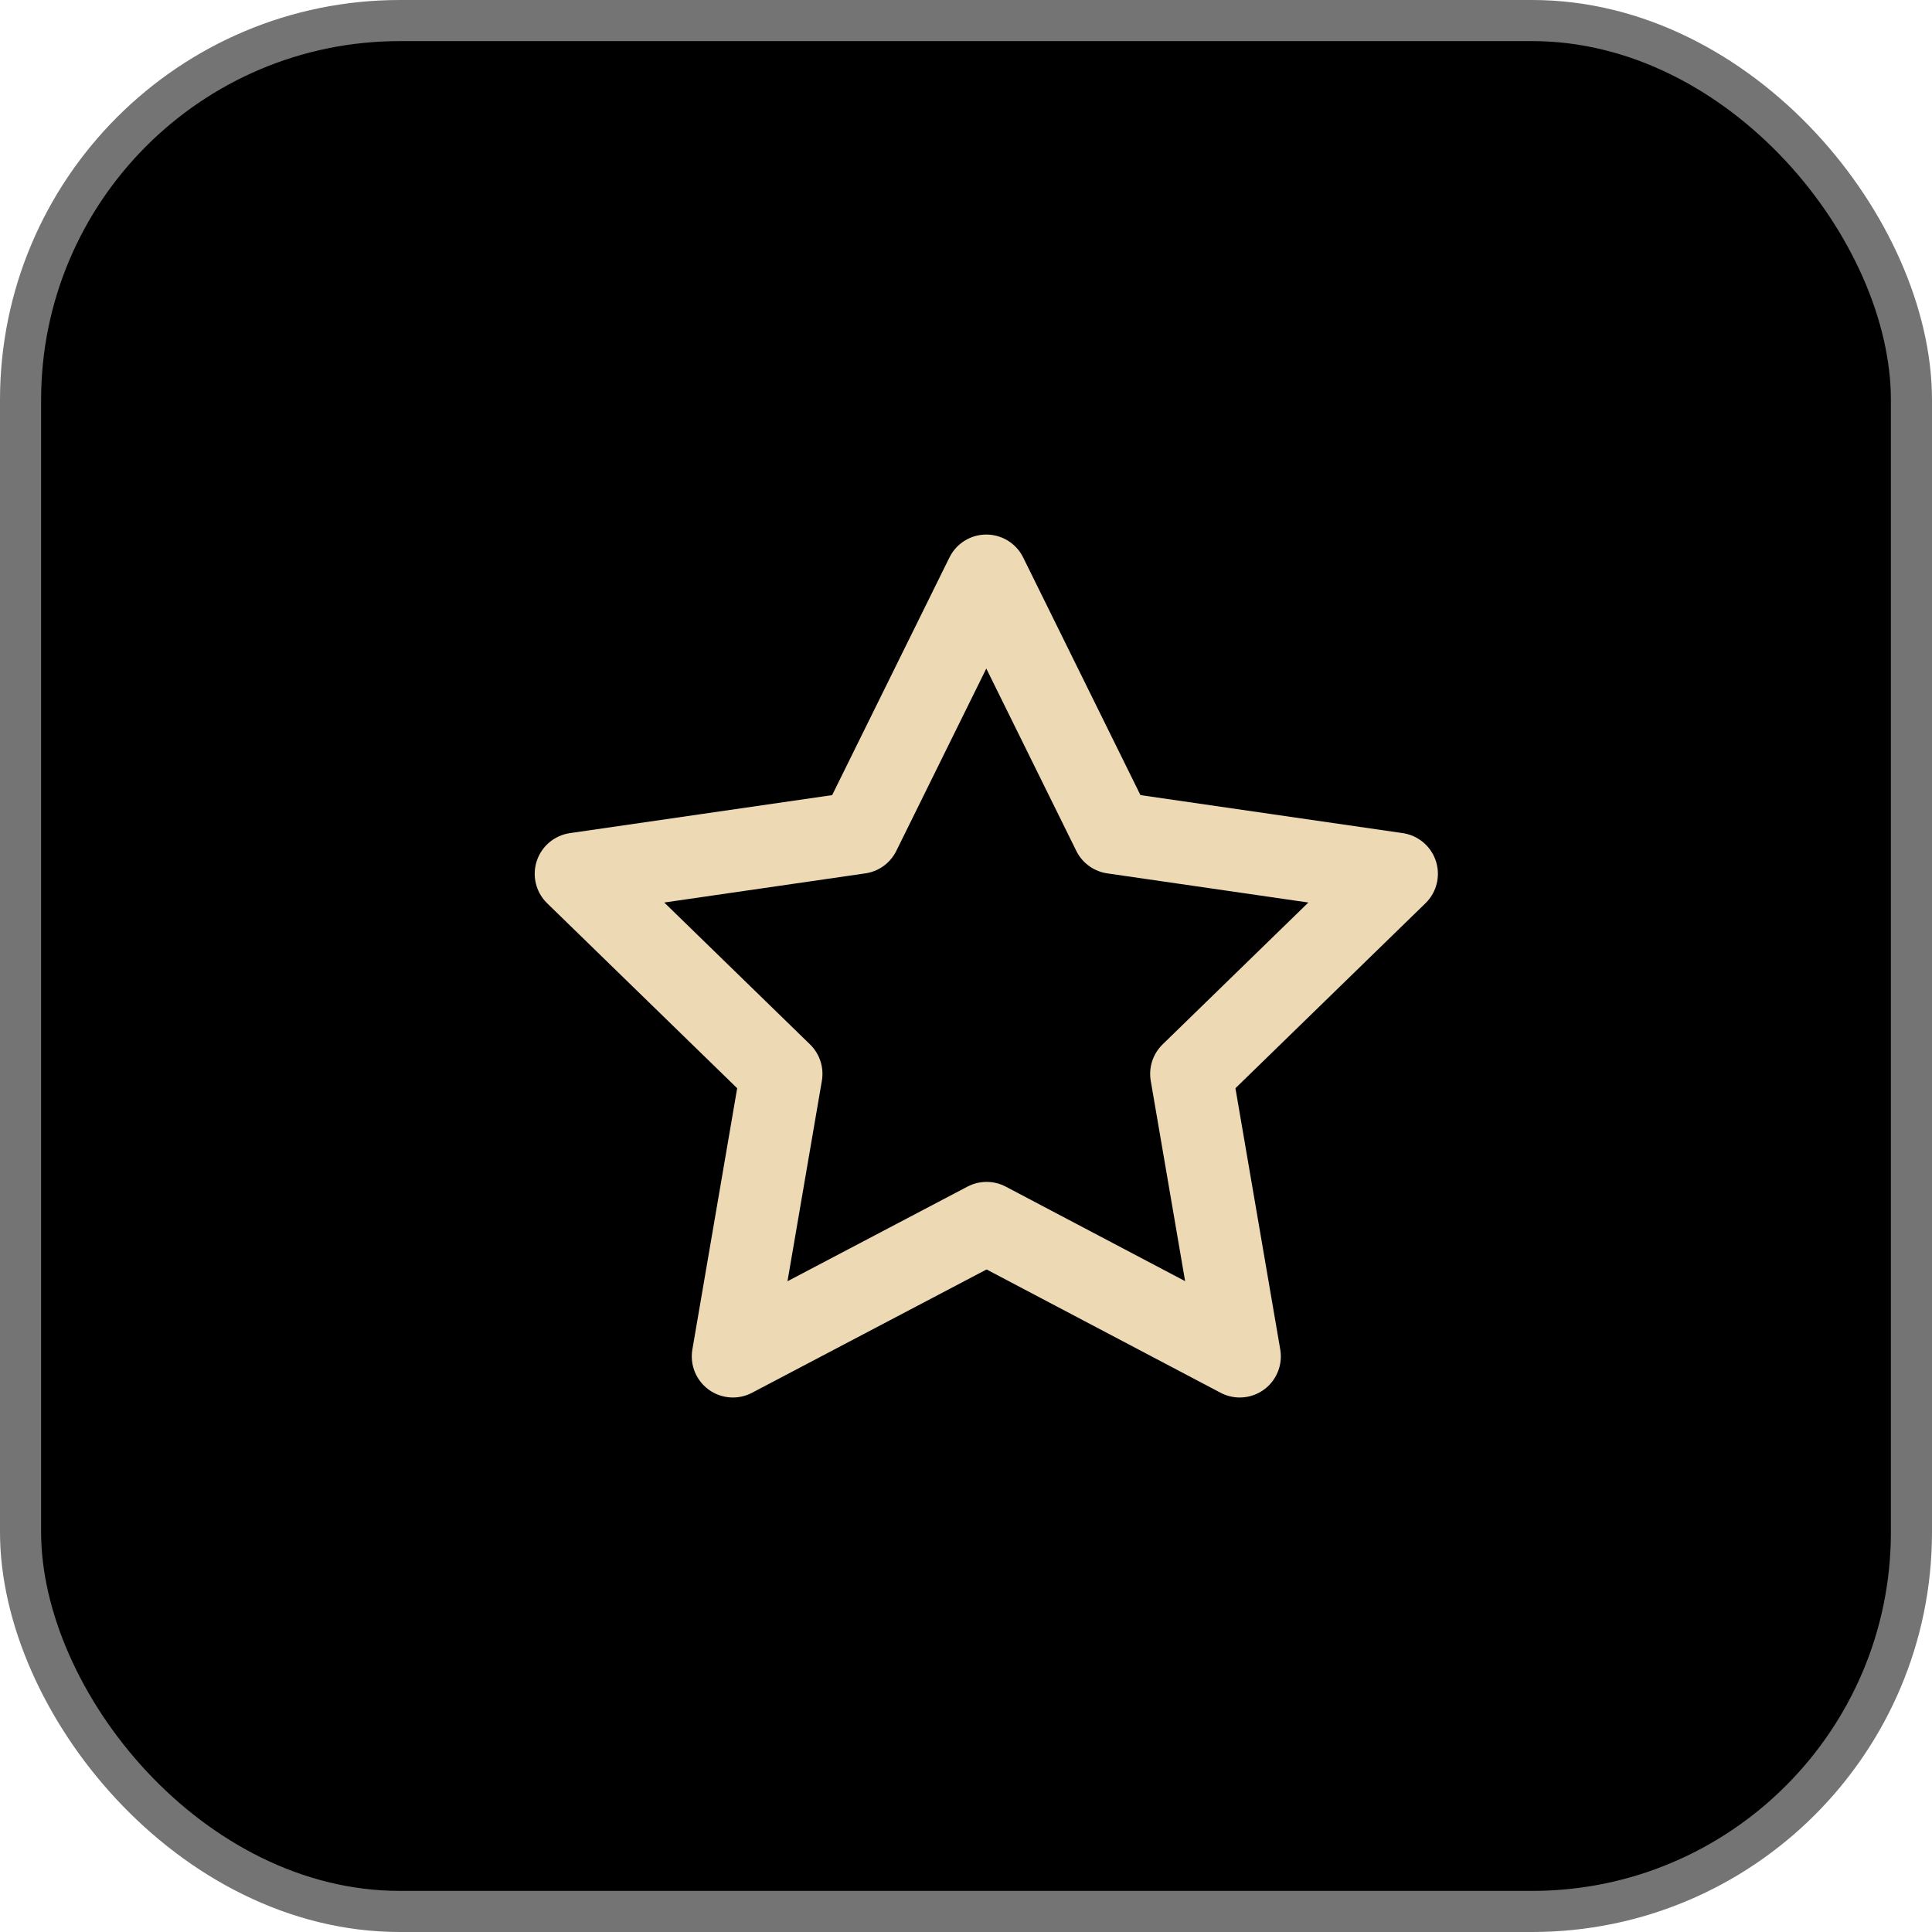
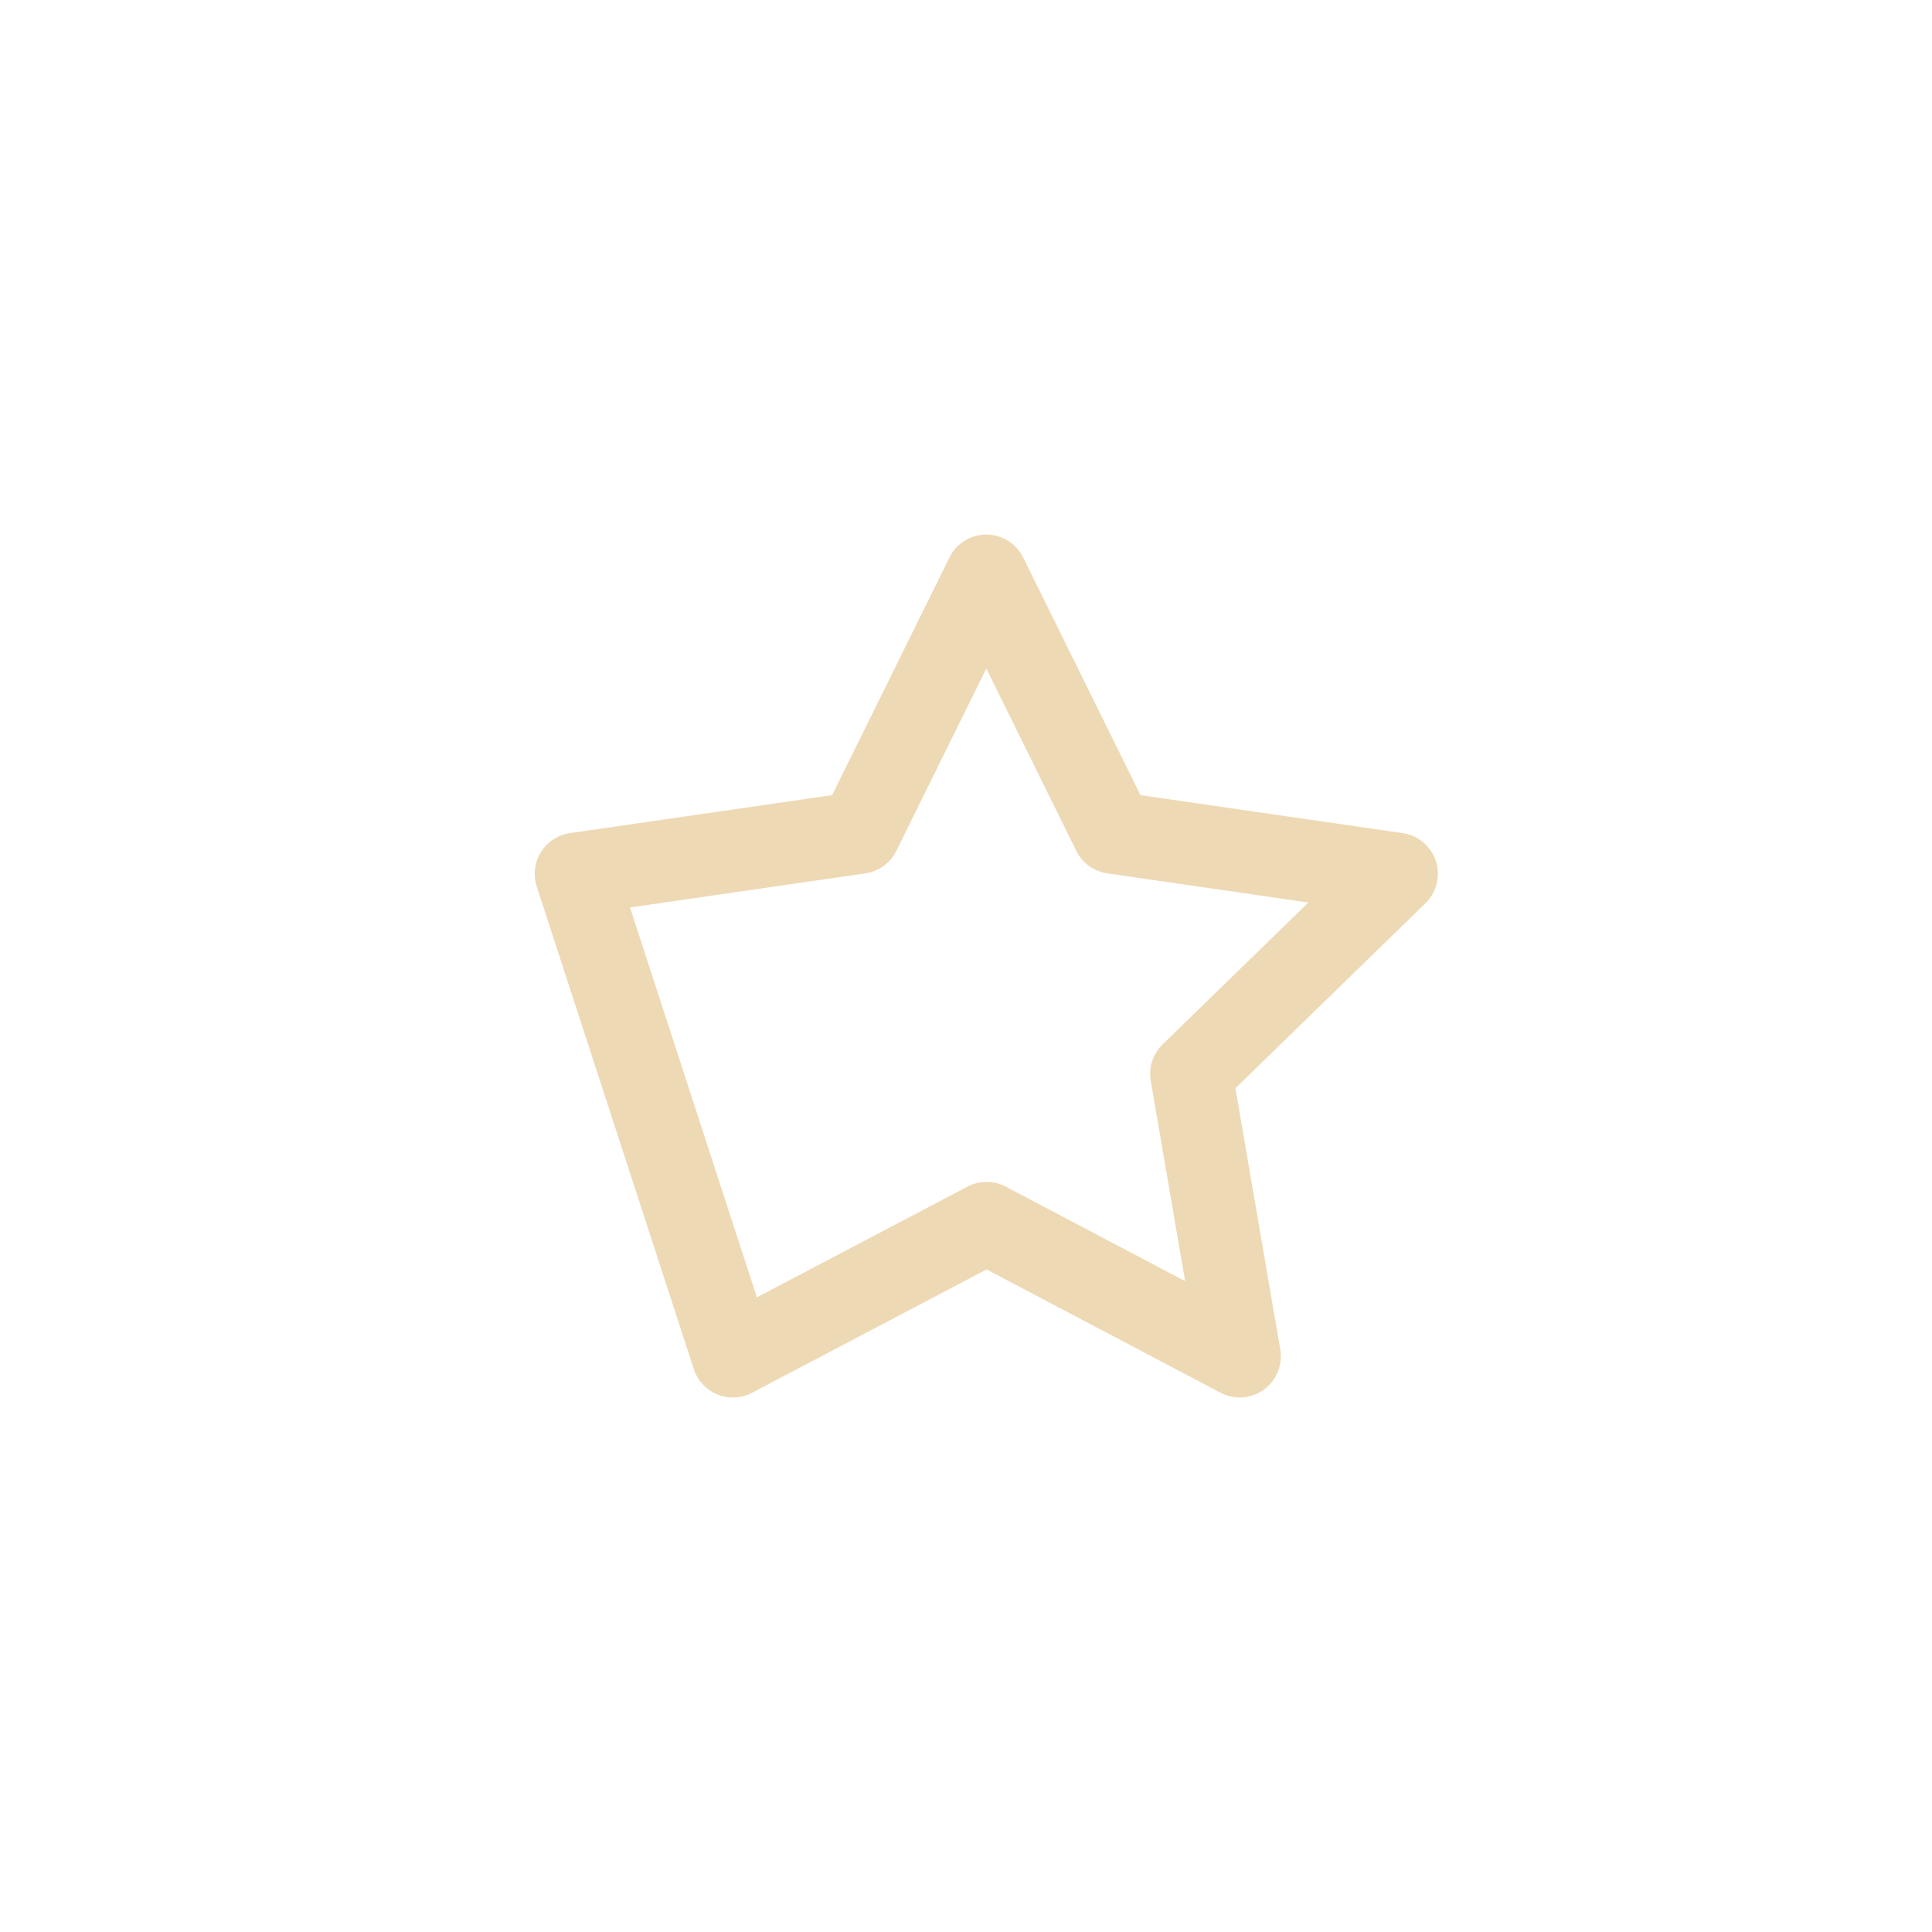
<svg xmlns="http://www.w3.org/2000/svg" width="47" height="47" viewBox="0 0 47 47" fill="none">
-   <rect data-figma-bg-blur-radius="48.6408" x="0.5" y="0.5" width="46" height="46" rx="9.228" fill="url(#paint0_linear_339_1178)" stroke="#747474" />
-   <path fill-rule="evenodd" clip-rule="evenodd" d="M24.001 29.752L17.829 32.997L19.008 26.124L14.008 21.257L20.908 20.257L23.994 14.004L27.08 20.257L33.98 21.257L28.98 26.124L30.159 32.997L24.001 29.752Z" stroke="#EED9B5" stroke-width="2" stroke-linecap="round" stroke-linejoin="round" />
+   <path fill-rule="evenodd" clip-rule="evenodd" d="M24.001 29.752L17.829 32.997L14.008 21.257L20.908 20.257L23.994 14.004L27.08 20.257L33.98 21.257L28.98 26.124L30.159 32.997L24.001 29.752Z" stroke="#EED9B5" stroke-width="2" stroke-linecap="round" stroke-linejoin="round" />
  <defs>
    <clipPath id="bgblur_0_339_1178_clip_path" transform="translate(48.641 48.641)">
-       <rect x="0.5" y="0.5" width="46" height="46" rx="9.228" />
-     </clipPath>
+       </clipPath>
    <linearGradient id="paint0_linear_339_1178" x1="22.74" y1="-8.86383e-08" x2="18.051" y2="43.91" gradientUnits="userSpaceOnUse">
      <stop />
      <stop offset="1" />
    </linearGradient>
  </defs>
</svg>